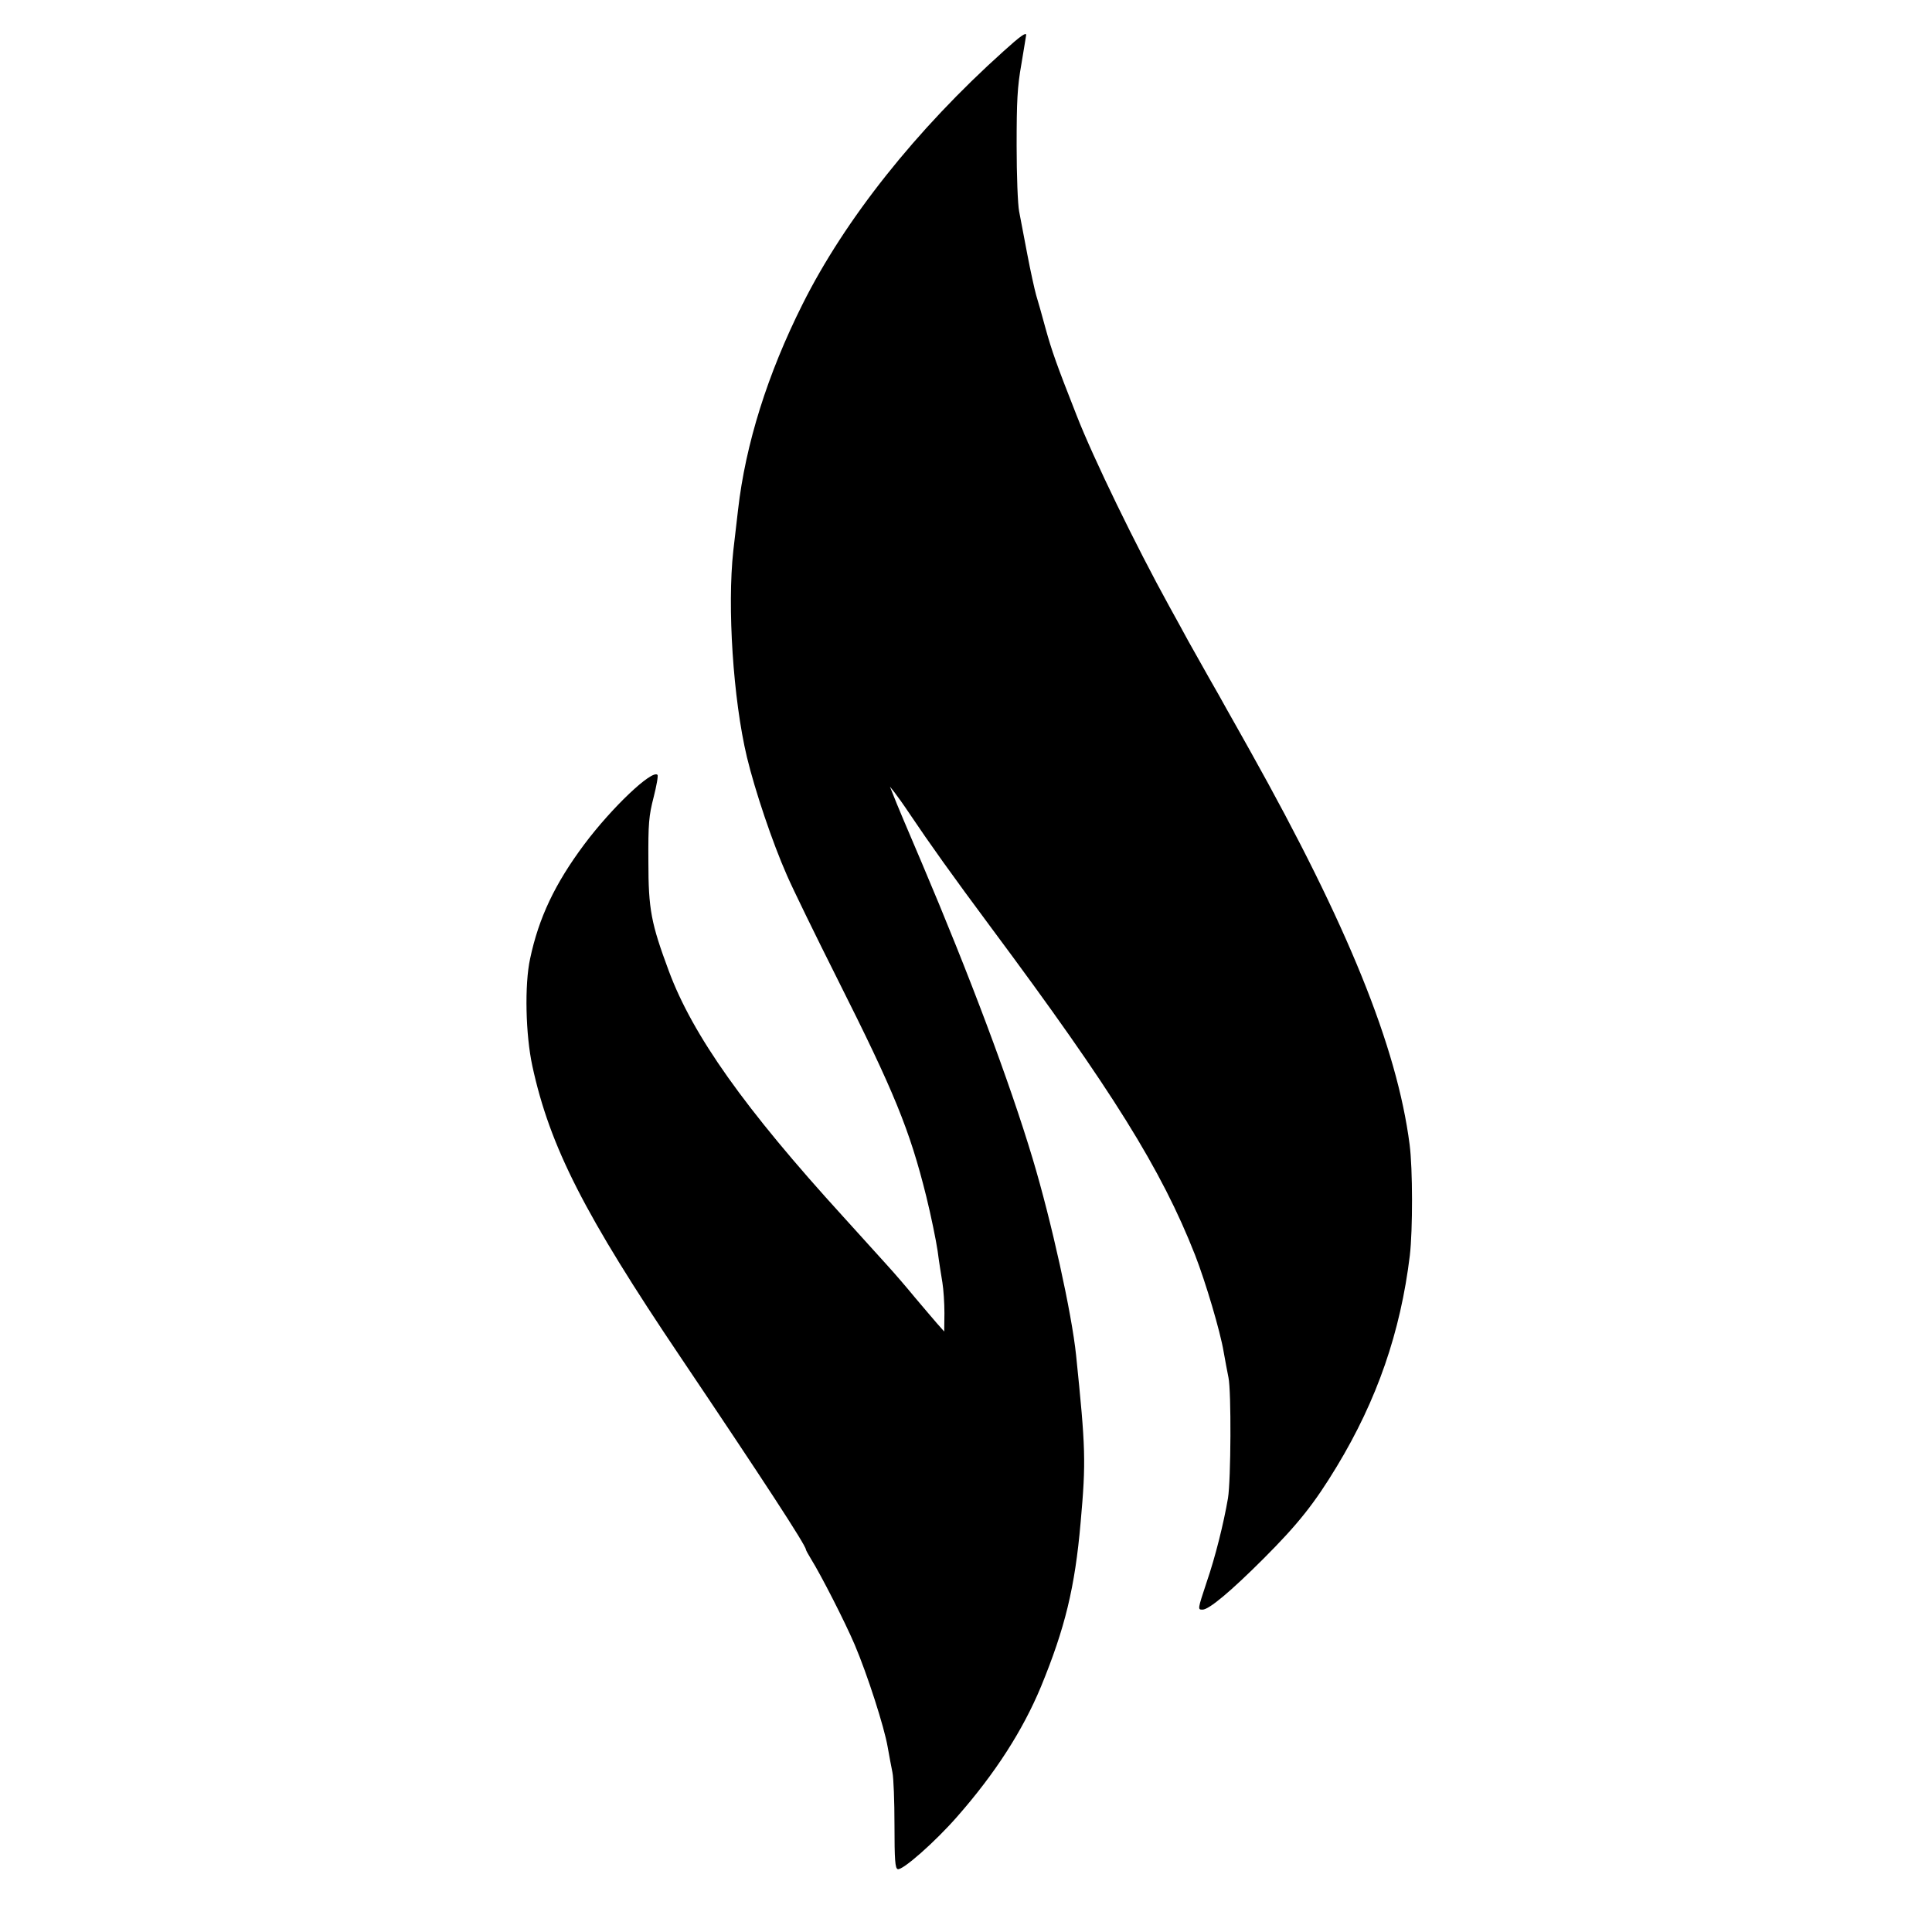
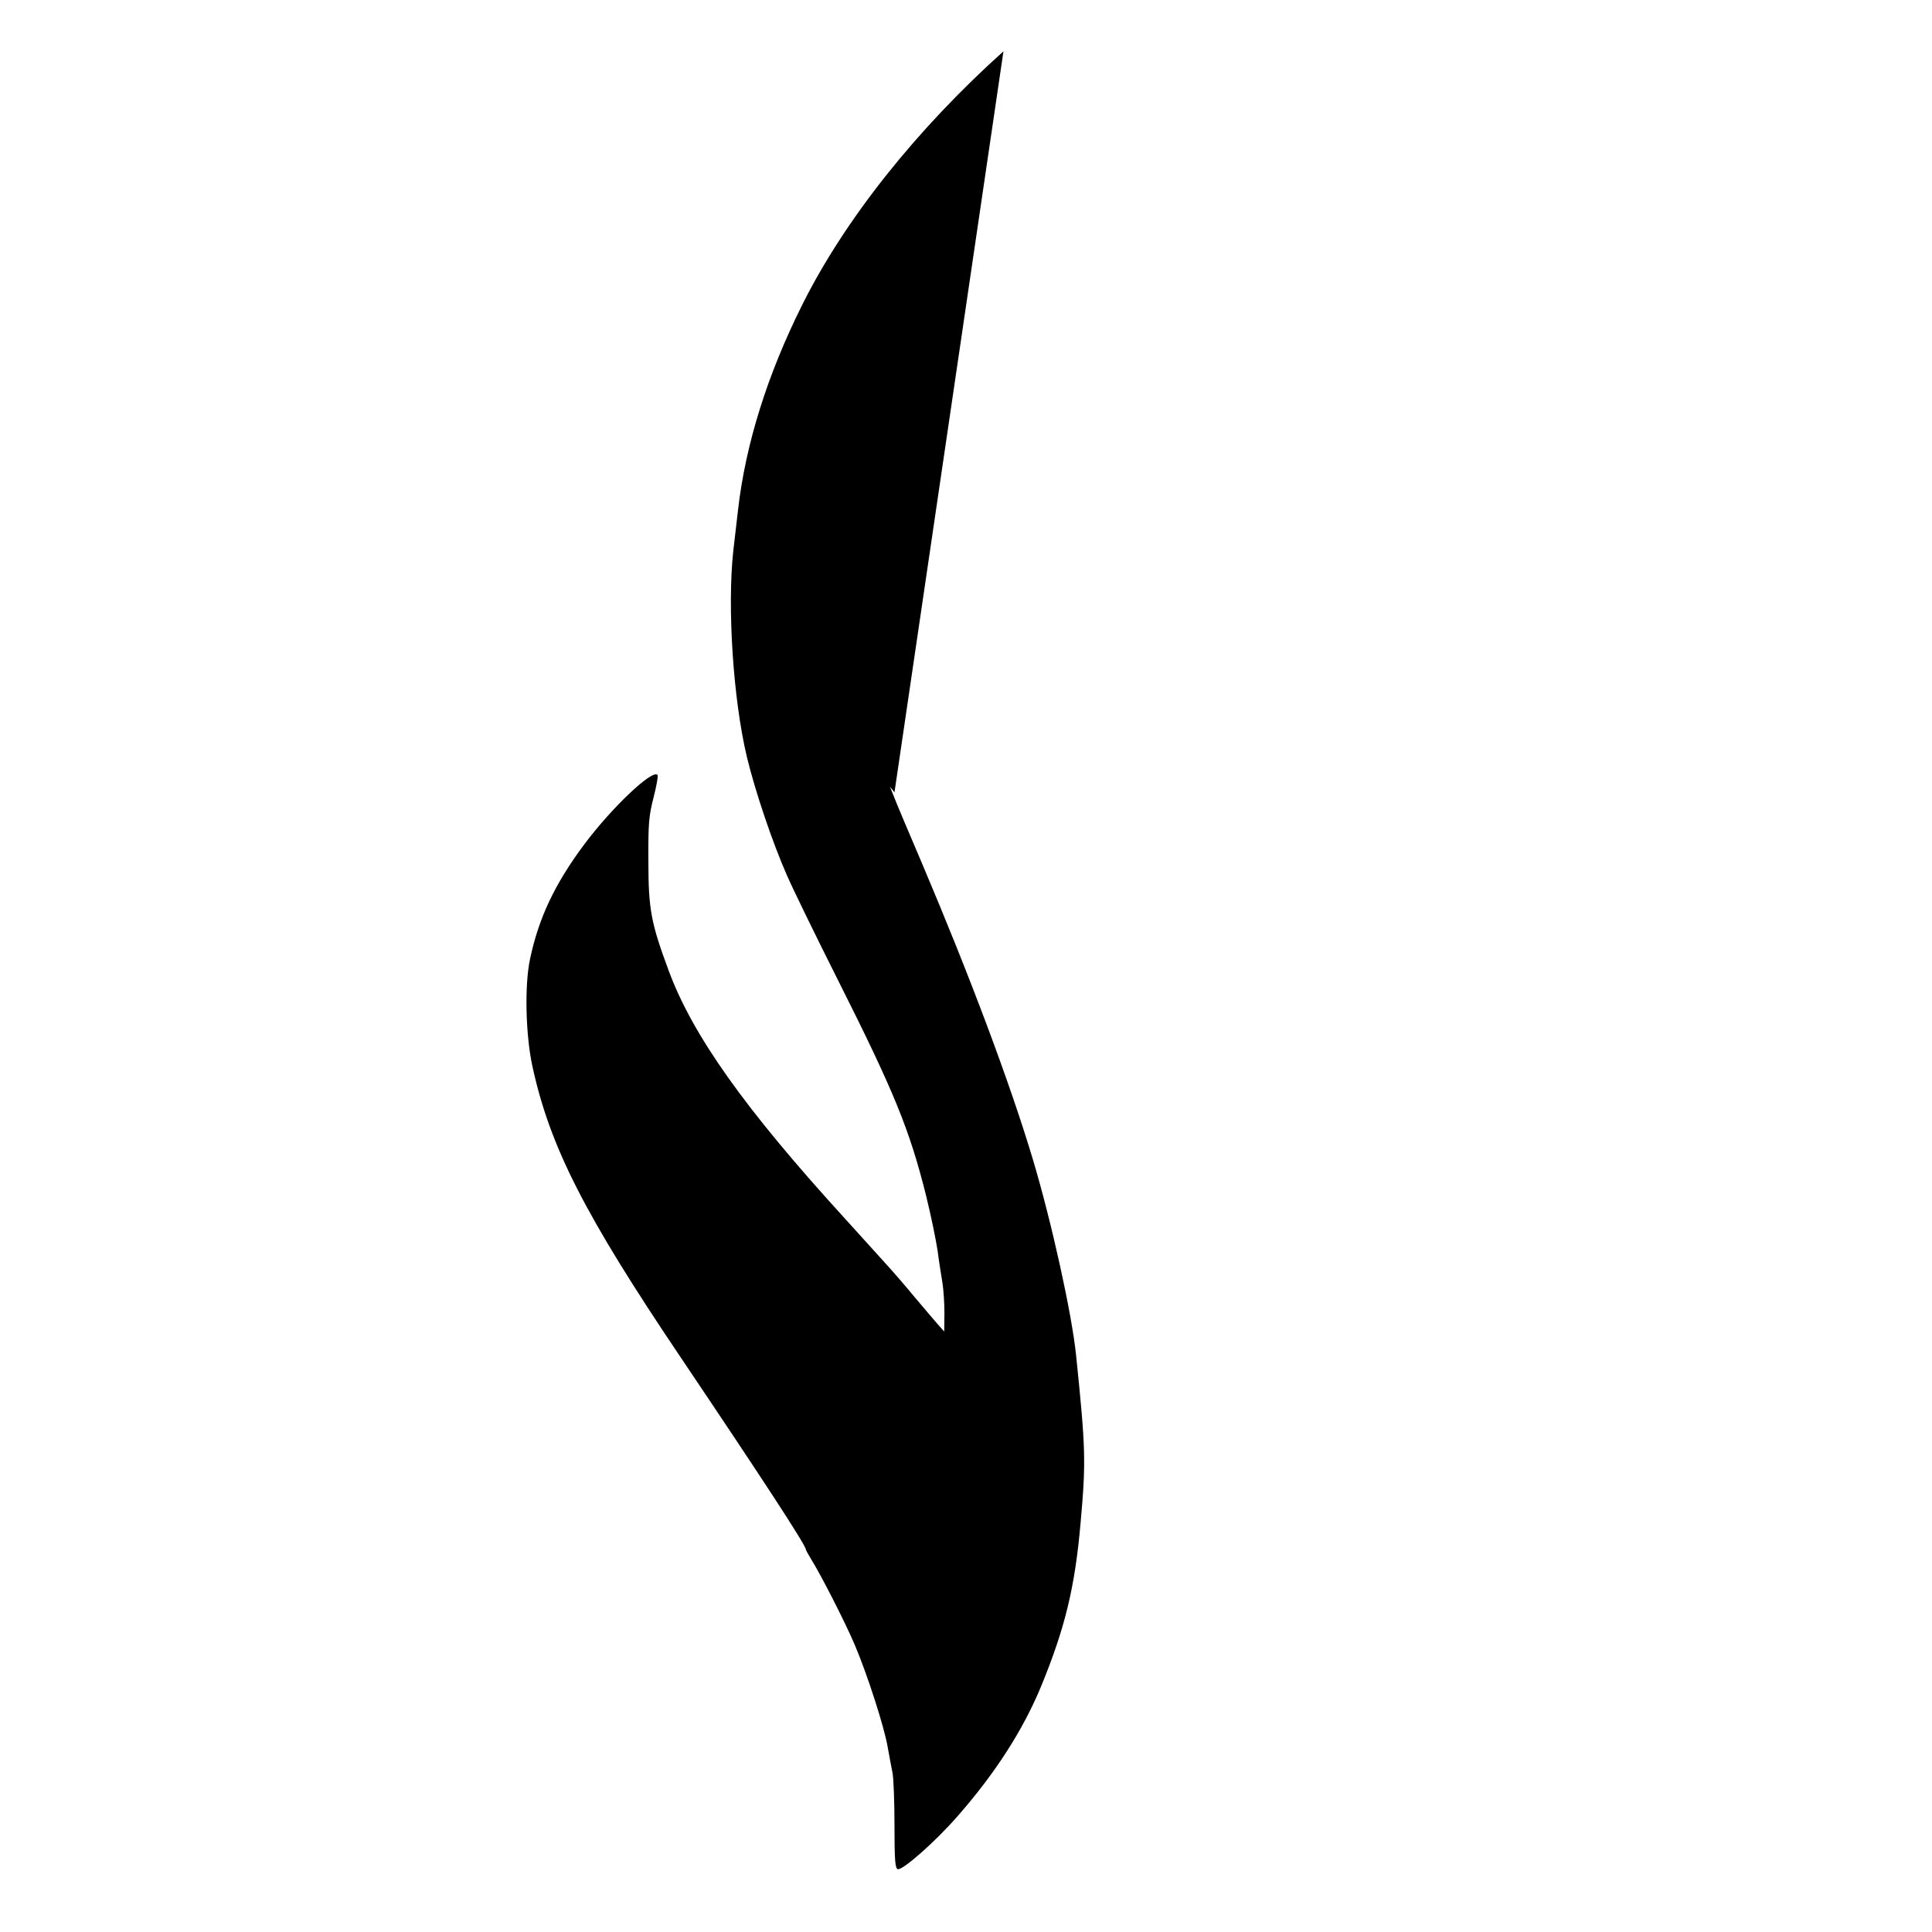
<svg xmlns="http://www.w3.org/2000/svg" version="1.0" width="851pt" height="851pt" viewBox="0 0 851 851" preserveAspectRatio="xMidYMid meet">
  <g transform="translate(0,851) scale(0.1,-0.1)" fill="#000000" stroke="none">
-     <path d="M4420 8284 c-384 -345 -698 -740 -885 -1114 -154 -307 -251 -616 -284 -905 -6 -49 -15 -131 -21 -181 -27 -246 -1 -653 60 -909 36 -149 112 -375 176 -520 26 -60 127 -267 224 -460 248 -493 317 -661 390 -955 21 -85 43 -193 50 -240 6 -47 16 -109 21 -139 5 -30 9 -91 9 -135 l-1 -81 -32 36 c-17 20 -61 71 -97 114 -36 44 -92 109 -125 145 -33 36 -119 131 -191 211 -434 476 -663 799 -768 1082 -78 210 -90 271 -90 482 -1 168 2 201 23 283 13 51 21 96 17 99 -24 24 -202 -145 -323 -307 -129 -173 -200 -323 -238 -503 -25 -114 -20 -335 10 -473 77 -355 230 -655 654 -1284 360 -535 551 -827 551 -846 0 -2 10 -21 23 -42 43 -69 149 -276 192 -377 56 -132 130 -362 145 -450 7 -38 16 -89 21 -112 5 -23 9 -127 9 -231 0 -156 3 -191 14 -195 20 -8 166 121 262 231 168 191 289 380 369 572 106 258 150 437 175 725 24 268 22 326 -20 735 -19 185 -109 592 -191 865 -102 340 -278 808 -489 1305 -60 140 -116 273 -124 295 l-16 40 20 -25 c11 -14 41 -56 67 -95 88 -131 187 -270 358 -500 535 -719 751 -1066 899 -1443 46 -118 111 -336 126 -427 7 -38 16 -89 21 -112 13 -59 11 -452 -2 -532 -19 -111 -56 -260 -94 -370 -40 -121 -40 -121 -18 -121 28 0 123 79 269 225 152 152 224 243 322 405 178 294 281 593 322 930 13 112 13 382 -1 489 -56 432 -273 966 -701 1731 -42 74 -88 158 -104 185 -15 28 -51 91 -79 140 -28 50 -69 122 -90 160 -21 39 -59 108 -85 155 -145 263 -334 651 -408 841 -89 226 -109 283 -137 384 -15 55 -33 120 -41 145 -7 25 -25 106 -39 180 -14 74 -30 159 -36 189 -6 31 -11 157 -11 290 0 195 3 258 21 359 11 68 21 125 21 128 0 13 -25 -4 -100 -72z" />
+     <path d="M4420 8284 c-384 -345 -698 -740 -885 -1114 -154 -307 -251 -616 -284 -905 -6 -49 -15 -131 -21 -181 -27 -246 -1 -653 60 -909 36 -149 112 -375 176 -520 26 -60 127 -267 224 -460 248 -493 317 -661 390 -955 21 -85 43 -193 50 -240 6 -47 16 -109 21 -139 5 -30 9 -91 9 -135 l-1 -81 -32 36 c-17 20 -61 71 -97 114 -36 44 -92 109 -125 145 -33 36 -119 131 -191 211 -434 476 -663 799 -768 1082 -78 210 -90 271 -90 482 -1 168 2 201 23 283 13 51 21 96 17 99 -24 24 -202 -145 -323 -307 -129 -173 -200 -323 -238 -503 -25 -114 -20 -335 10 -473 77 -355 230 -655 654 -1284 360 -535 551 -827 551 -846 0 -2 10 -21 23 -42 43 -69 149 -276 192 -377 56 -132 130 -362 145 -450 7 -38 16 -89 21 -112 5 -23 9 -127 9 -231 0 -156 3 -191 14 -195 20 -8 166 121 262 231 168 191 289 380 369 572 106 258 150 437 175 725 24 268 22 326 -20 735 -19 185 -109 592 -191 865 -102 340 -278 808 -489 1305 -60 140 -116 273 -124 295 l-16 40 20 -25 z" />
  </g>
</svg>